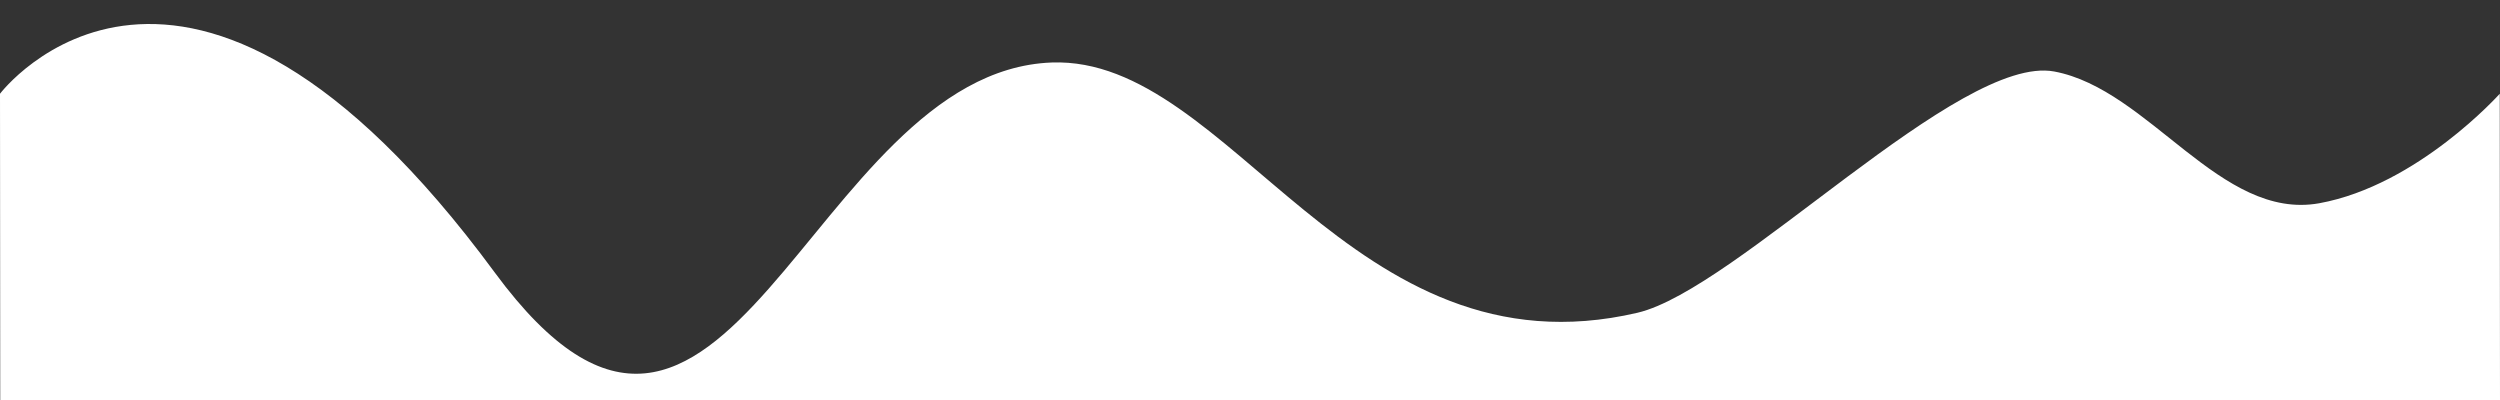
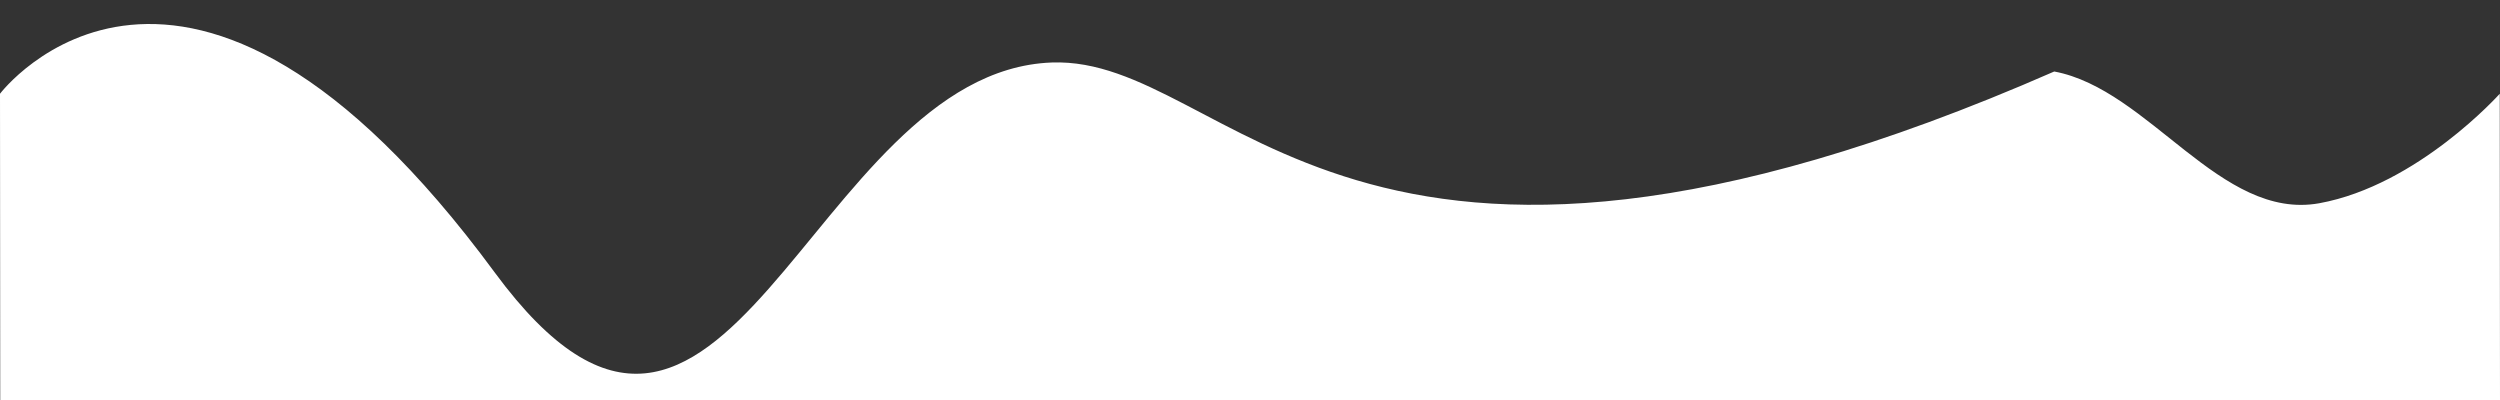
<svg xmlns="http://www.w3.org/2000/svg" version="1.1" id="a" x="0px" y="0px" viewBox="0 0 1000 160" enable-background="new 0 0 1000 160" xml:space="preserve">
  <rect x="0" y="0" width="1000" height="160" fill="#333333" stroke="none" />
-   <path fill="#FFFFFF" d="M1000,160l-0.1-122.5c0,0-32.7,36.6-72.2,43.8c-39.5,7.1-68-45.6-106-52.7c-37.9-7.1-127.1,87.2-166.7,96.5  C540.2,151.9,492.5,22.4,420.7,25c-97.1,3.6-130.4,209.5-222.8,84C73.6-59.8,0,37.5,0,37.5L0.1,160H1000z" />
+   <path fill="#FFFFFF" d="M1000,160l-0.1-122.5c0,0-32.7,36.6-72.2,43.8c-39.5,7.1-68-45.6-106-52.7C540.2,151.9,492.5,22.4,420.7,25c-97.1,3.6-130.4,209.5-222.8,84C73.6-59.8,0,37.5,0,37.5L0.1,160H1000z" />
</svg>